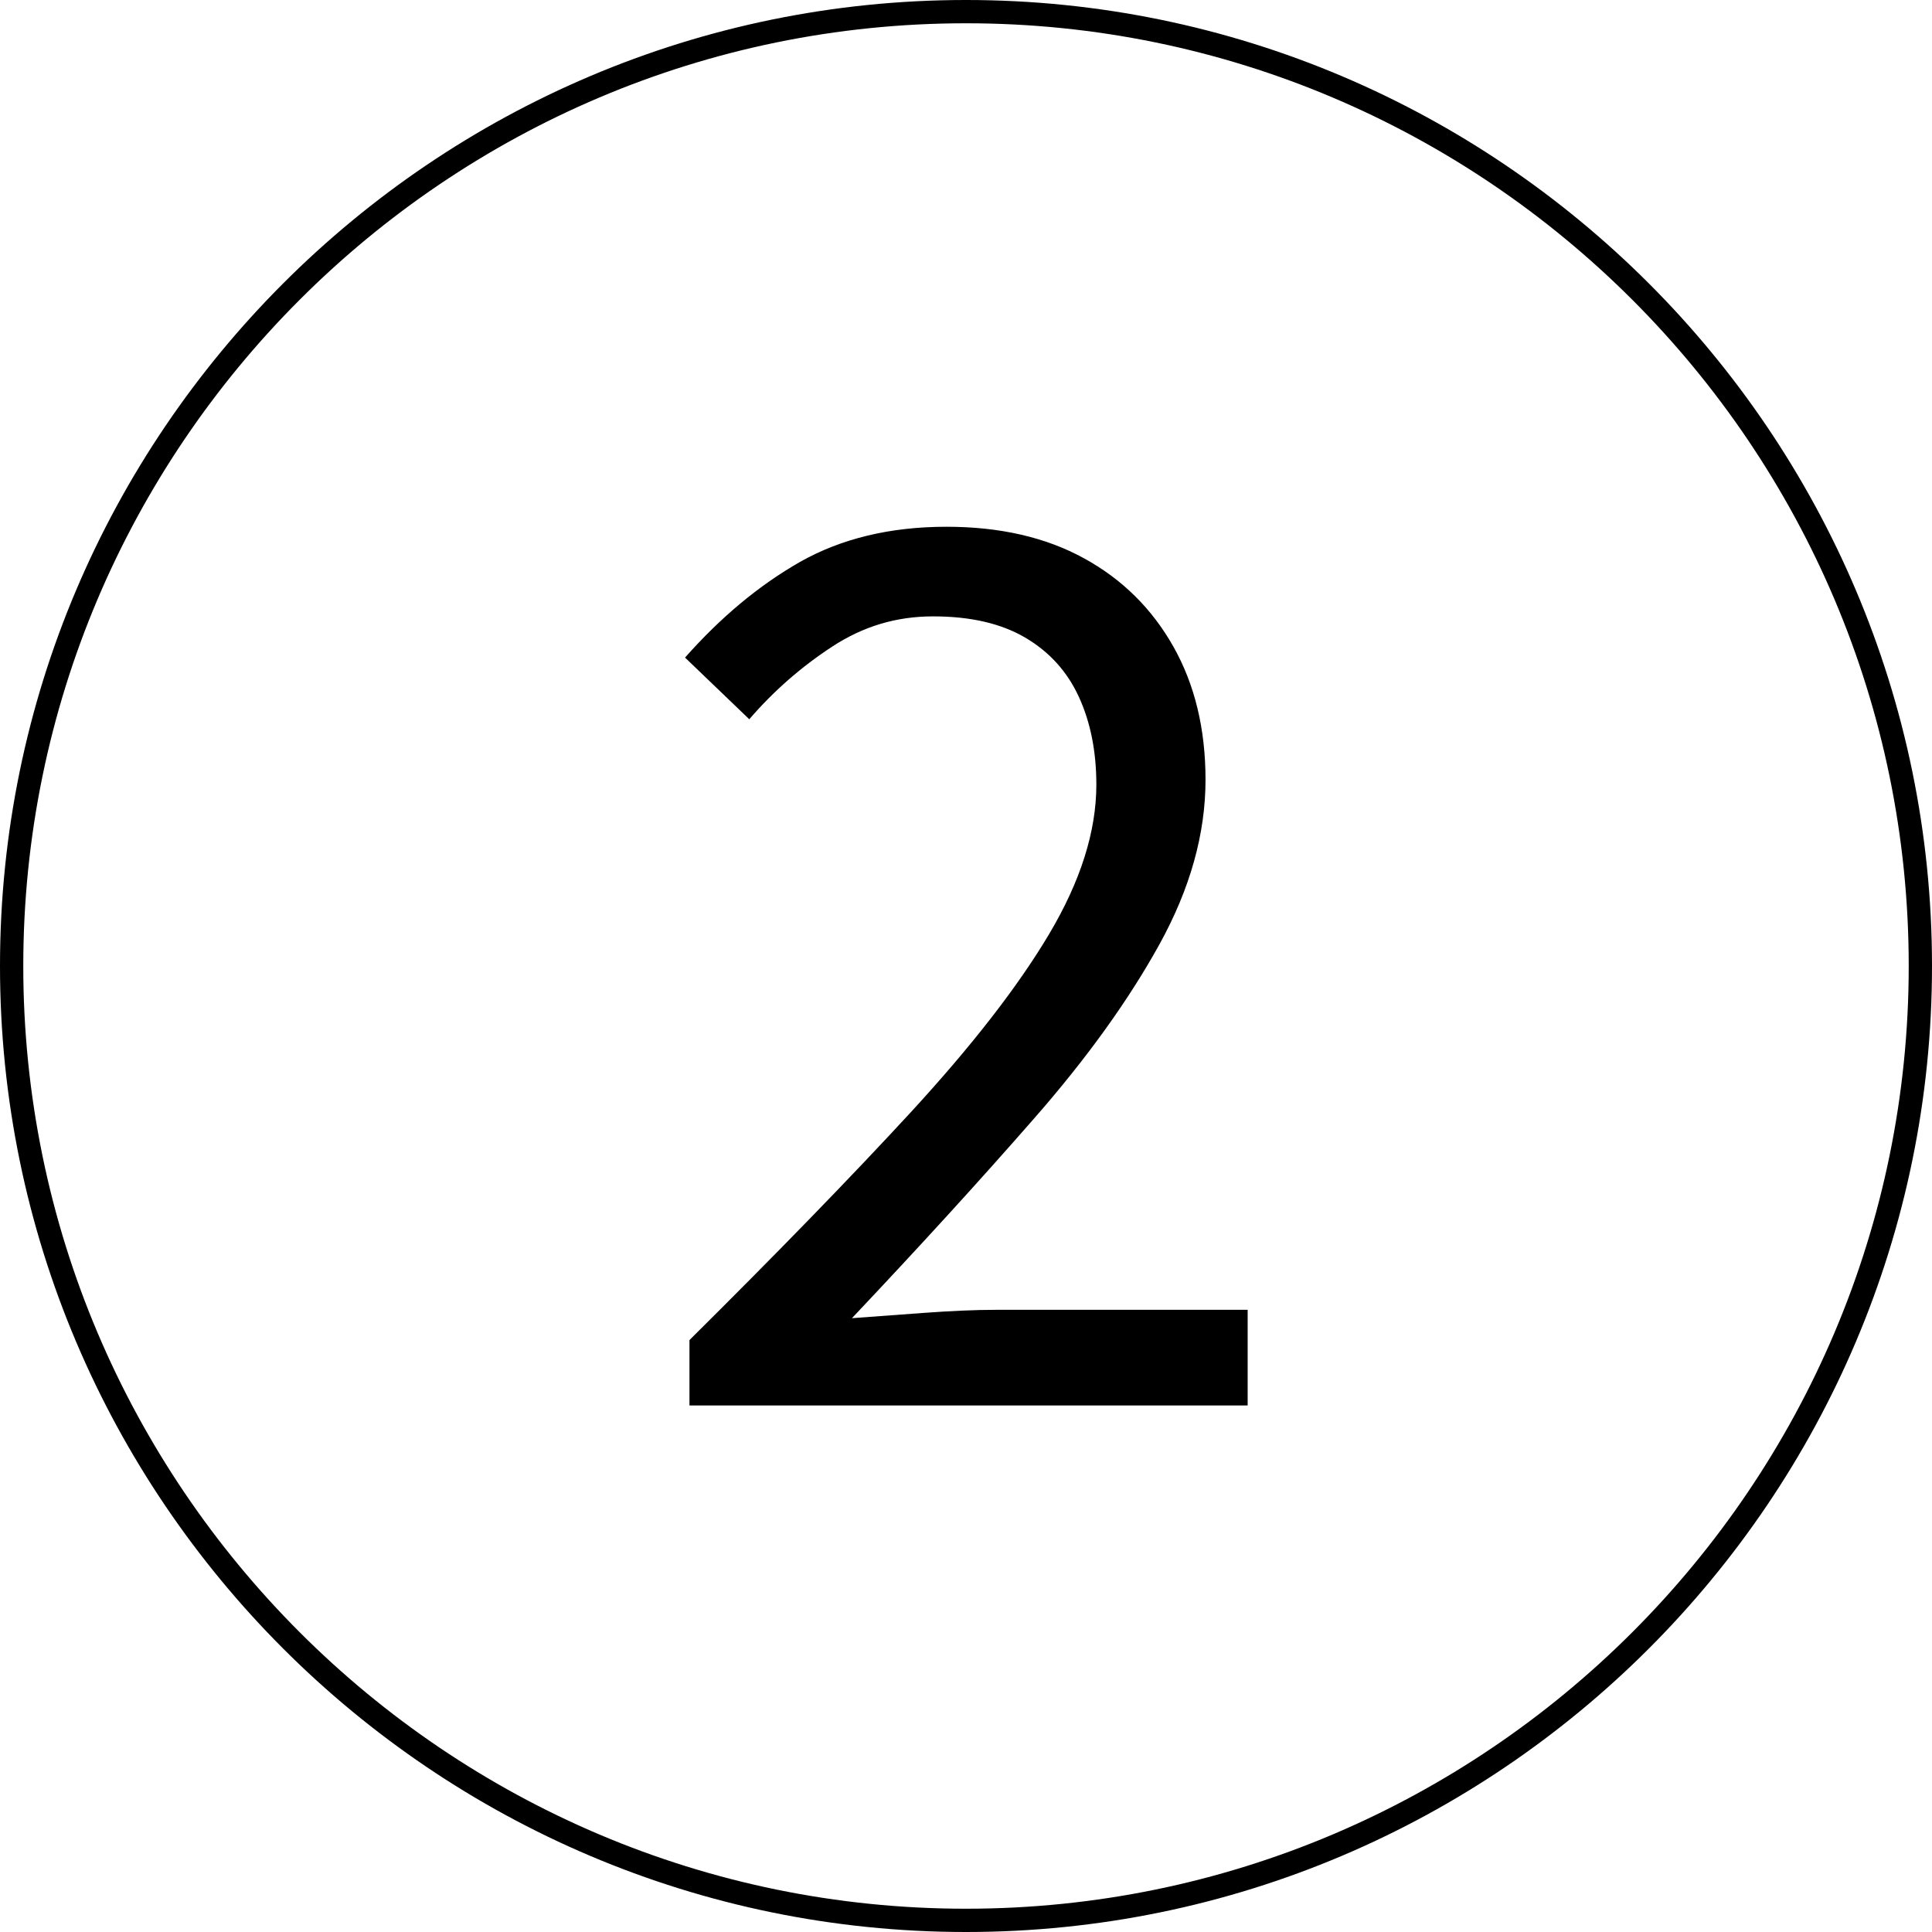
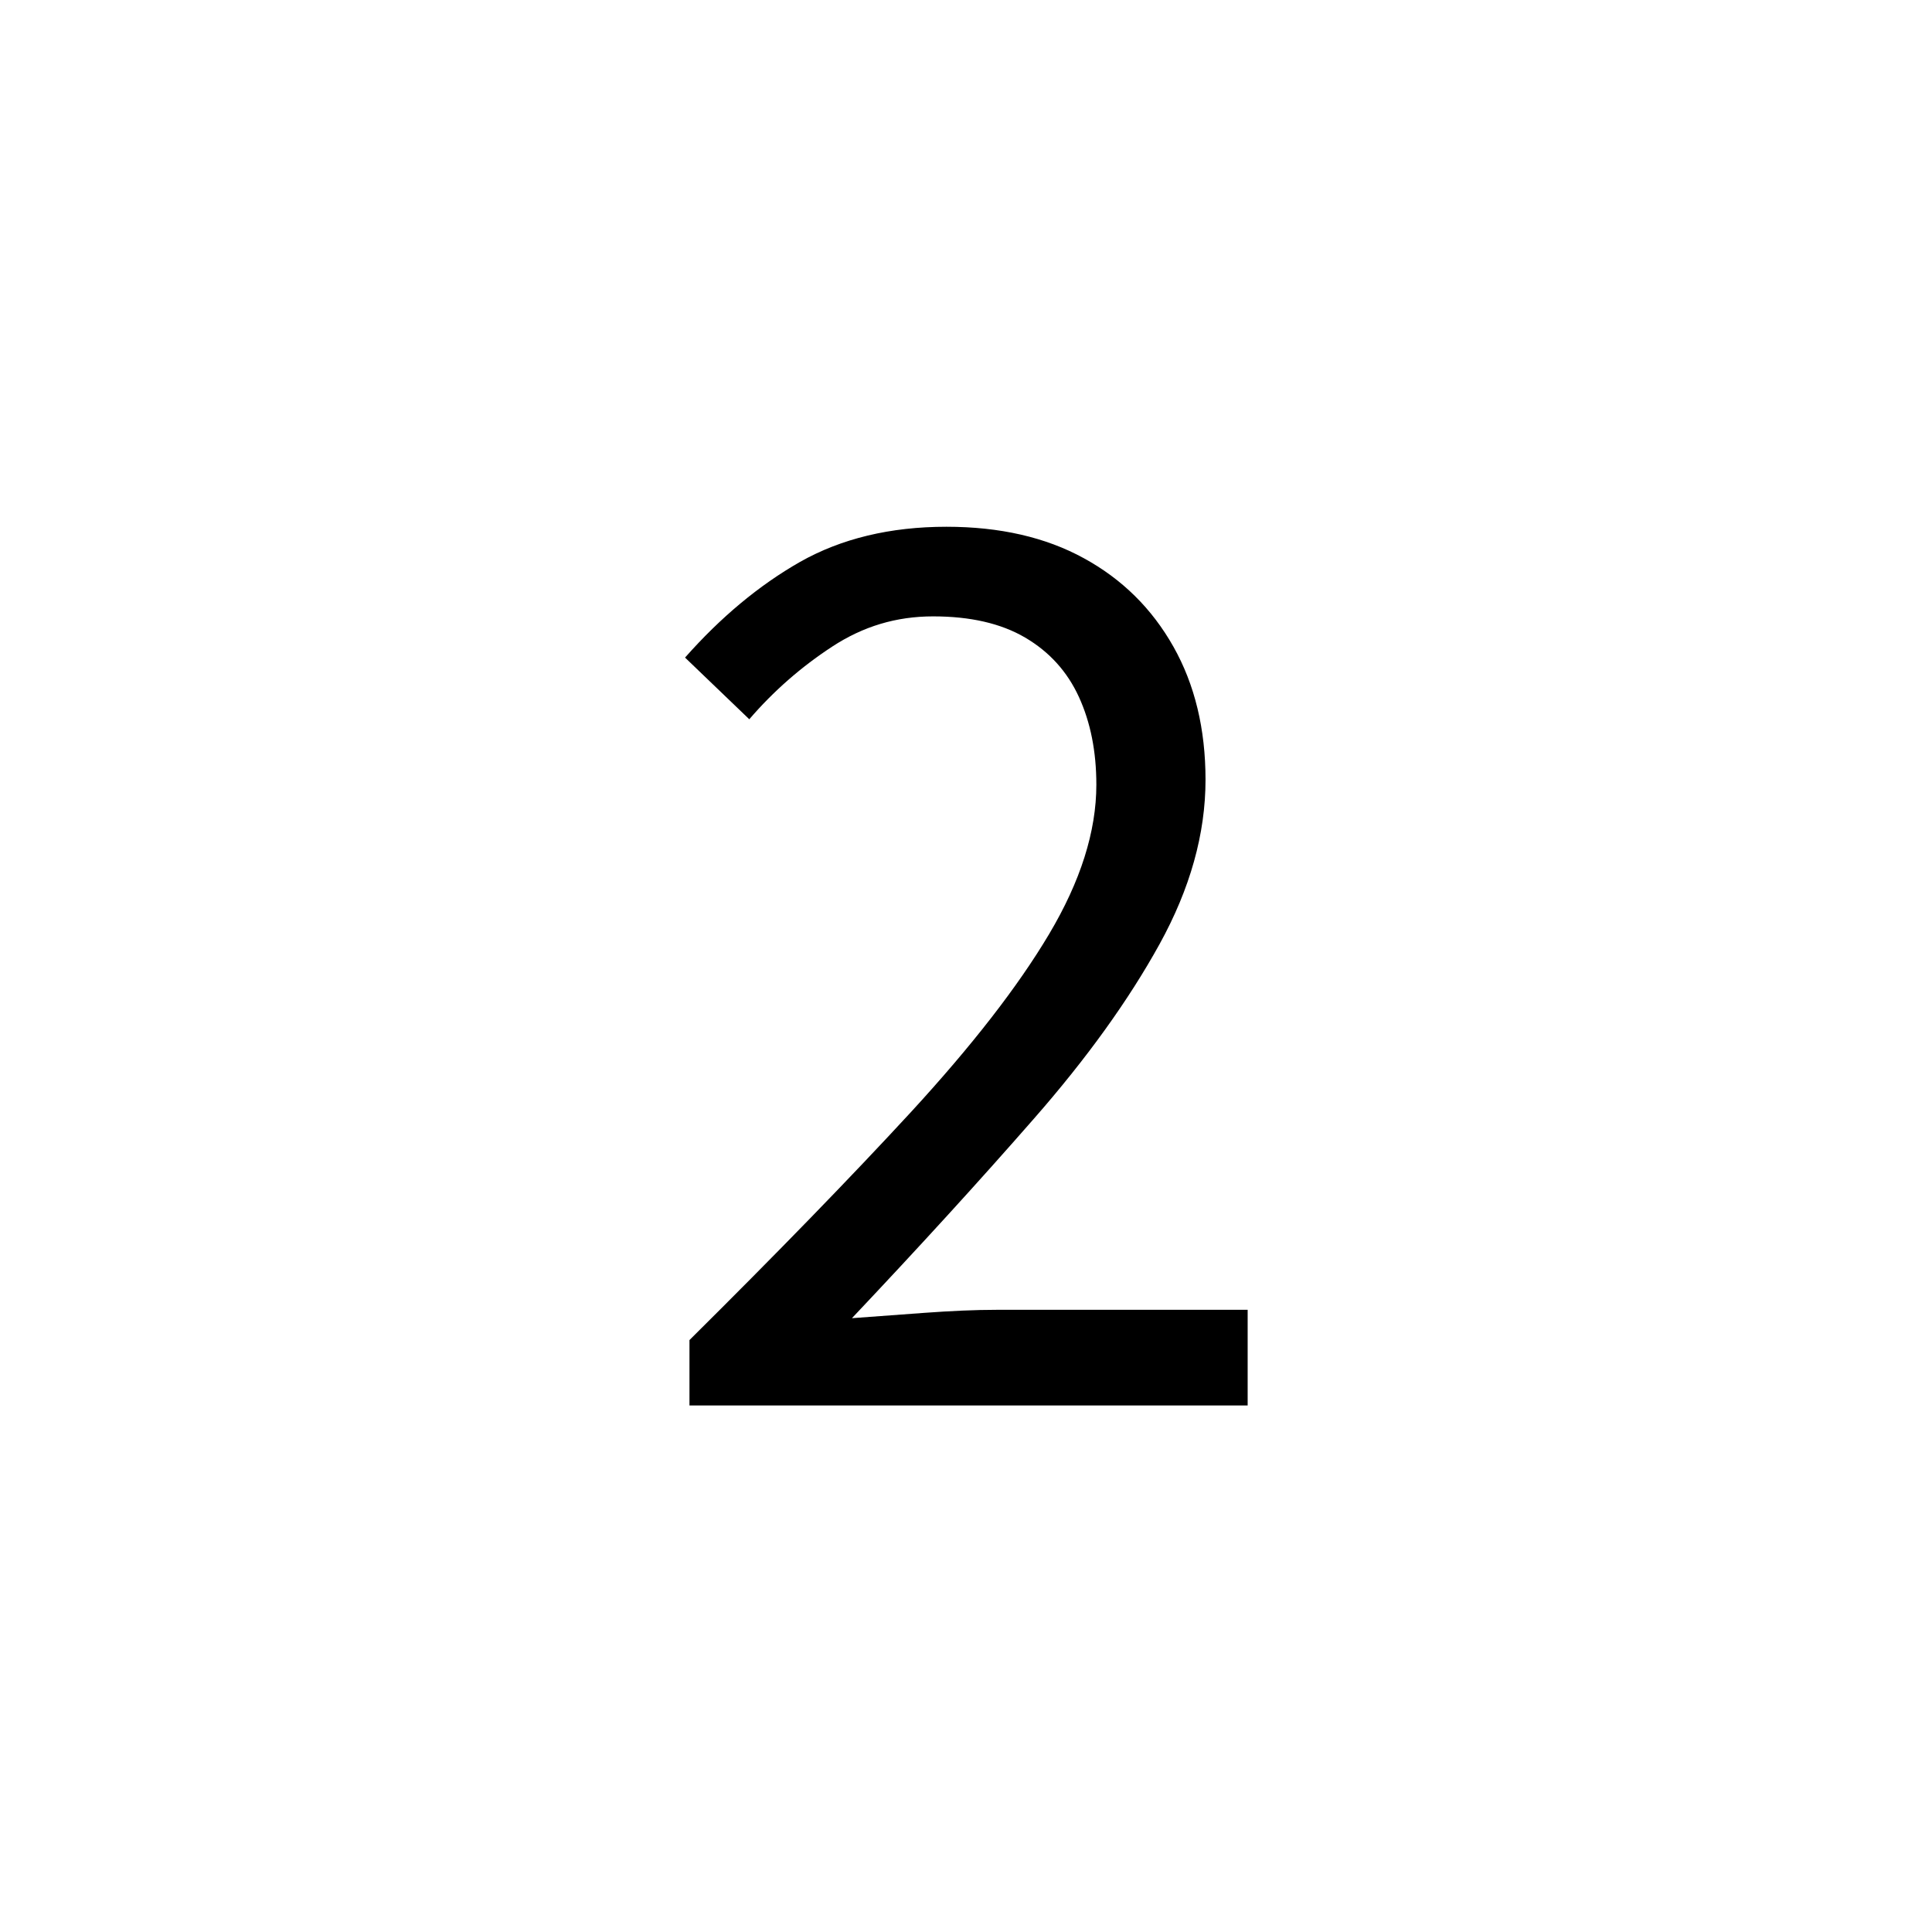
<svg xmlns="http://www.w3.org/2000/svg" id="_レイヤー_1" viewBox="0 0 83 83">
  <defs>
    <style>.cls-1{stroke-width:0px;}</style>
  </defs>
  <path class="cls-1" d="M29.62,60.38v-2.81c3.74-3.71,6.92-6.98,9.52-9.8,2.6-2.83,4.58-5.37,5.93-7.64s2.03-4.41,2.03-6.42c0-1.42-.25-2.68-.75-3.77-.5-1.09-1.27-1.94-2.31-2.55-1.04-.61-2.36-.91-3.95-.91s-3.01.43-4.34,1.3-2.52,1.91-3.56,3.12l-2.76-2.65c1.53-1.73,3.17-3.1,4.94-4.11,1.77-1,3.87-1.51,6.29-1.51,2.29,0,4.26.45,5.9,1.35,1.65.9,2.93,2.17,3.85,3.8.92,1.63,1.38,3.54,1.38,5.72,0,2.32-.66,4.68-1.98,7.07-1.32,2.39-3.12,4.9-5.41,7.51-2.29,2.62-4.89,5.47-7.8,8.55.97-.07,2.01-.15,3.12-.23s2.15-.13,3.12-.13h10.76v4.11h-23.97Z" />
-   <path class="cls-1" d="M41.5,83C18.62,83,0,64.38,0,41.5S18.62,0,41.5,0s41.5,18.62,41.5,41.5-18.62,41.5-41.5,41.5ZM41.5,1C19.17,1,1,19.17,1,41.5s18.17,40.5,40.5,40.5,40.5-18.17,40.5-40.5S63.83,1,41.5,1Z" />
</svg>